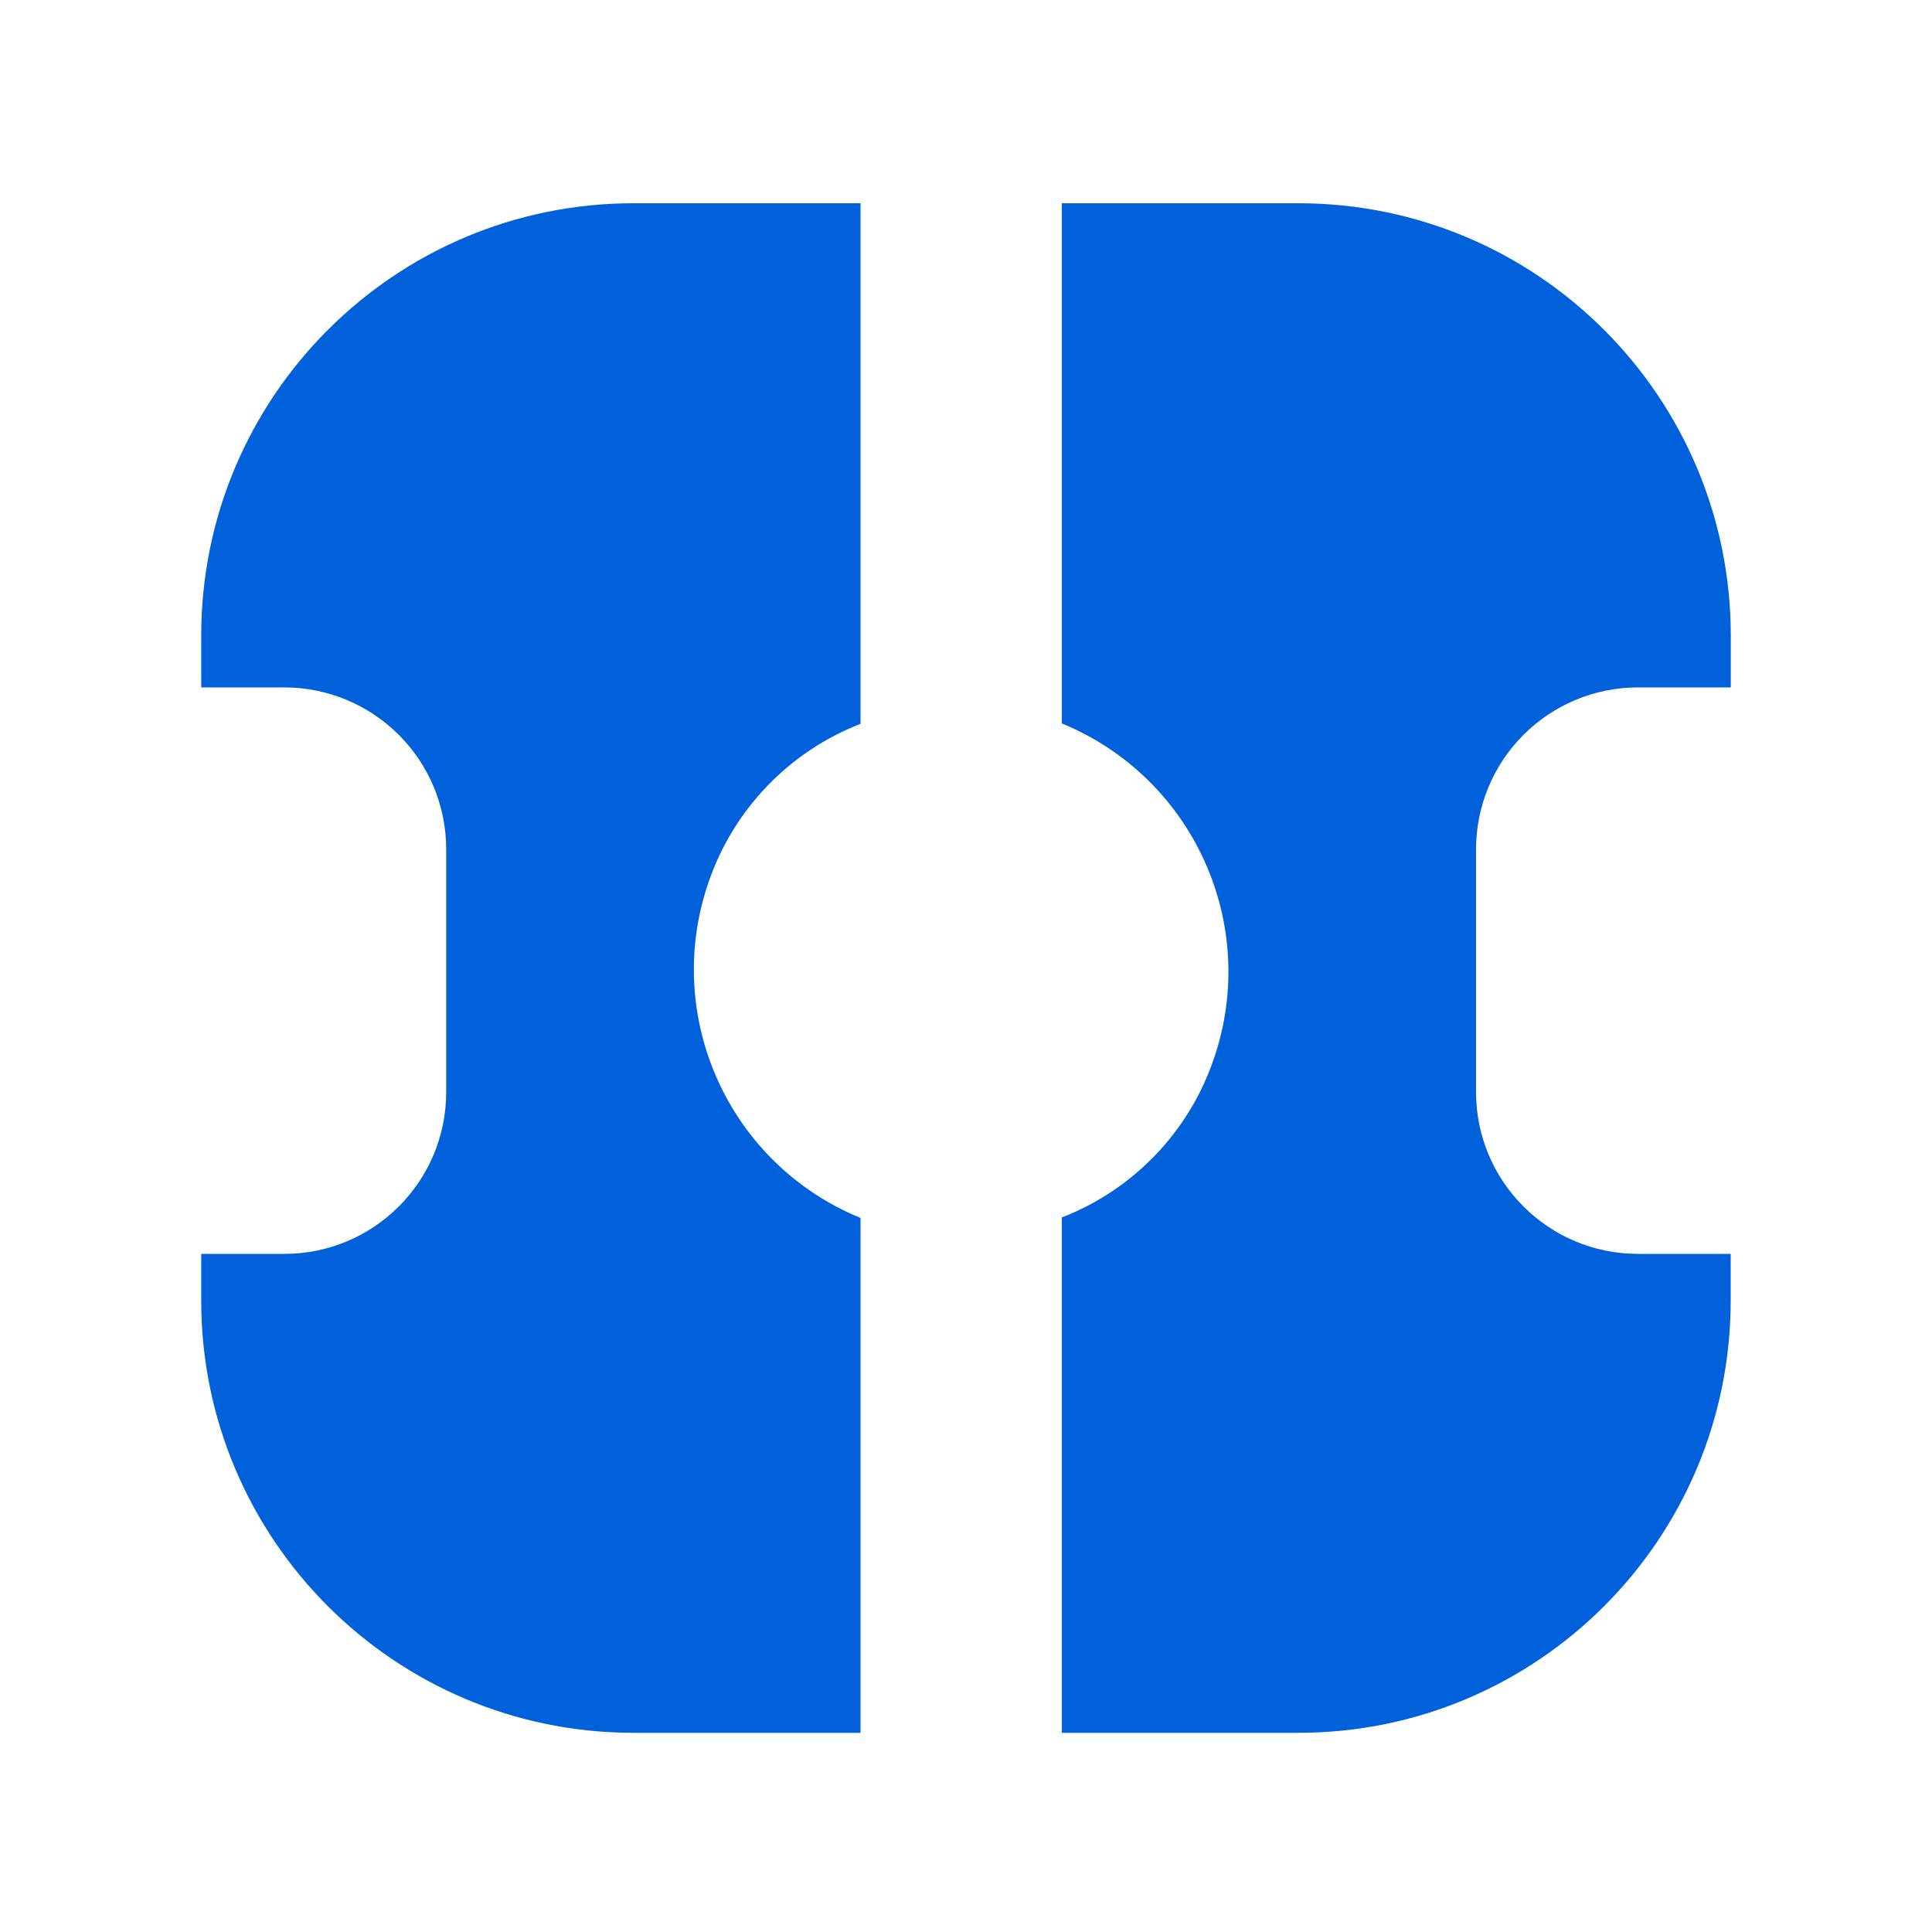
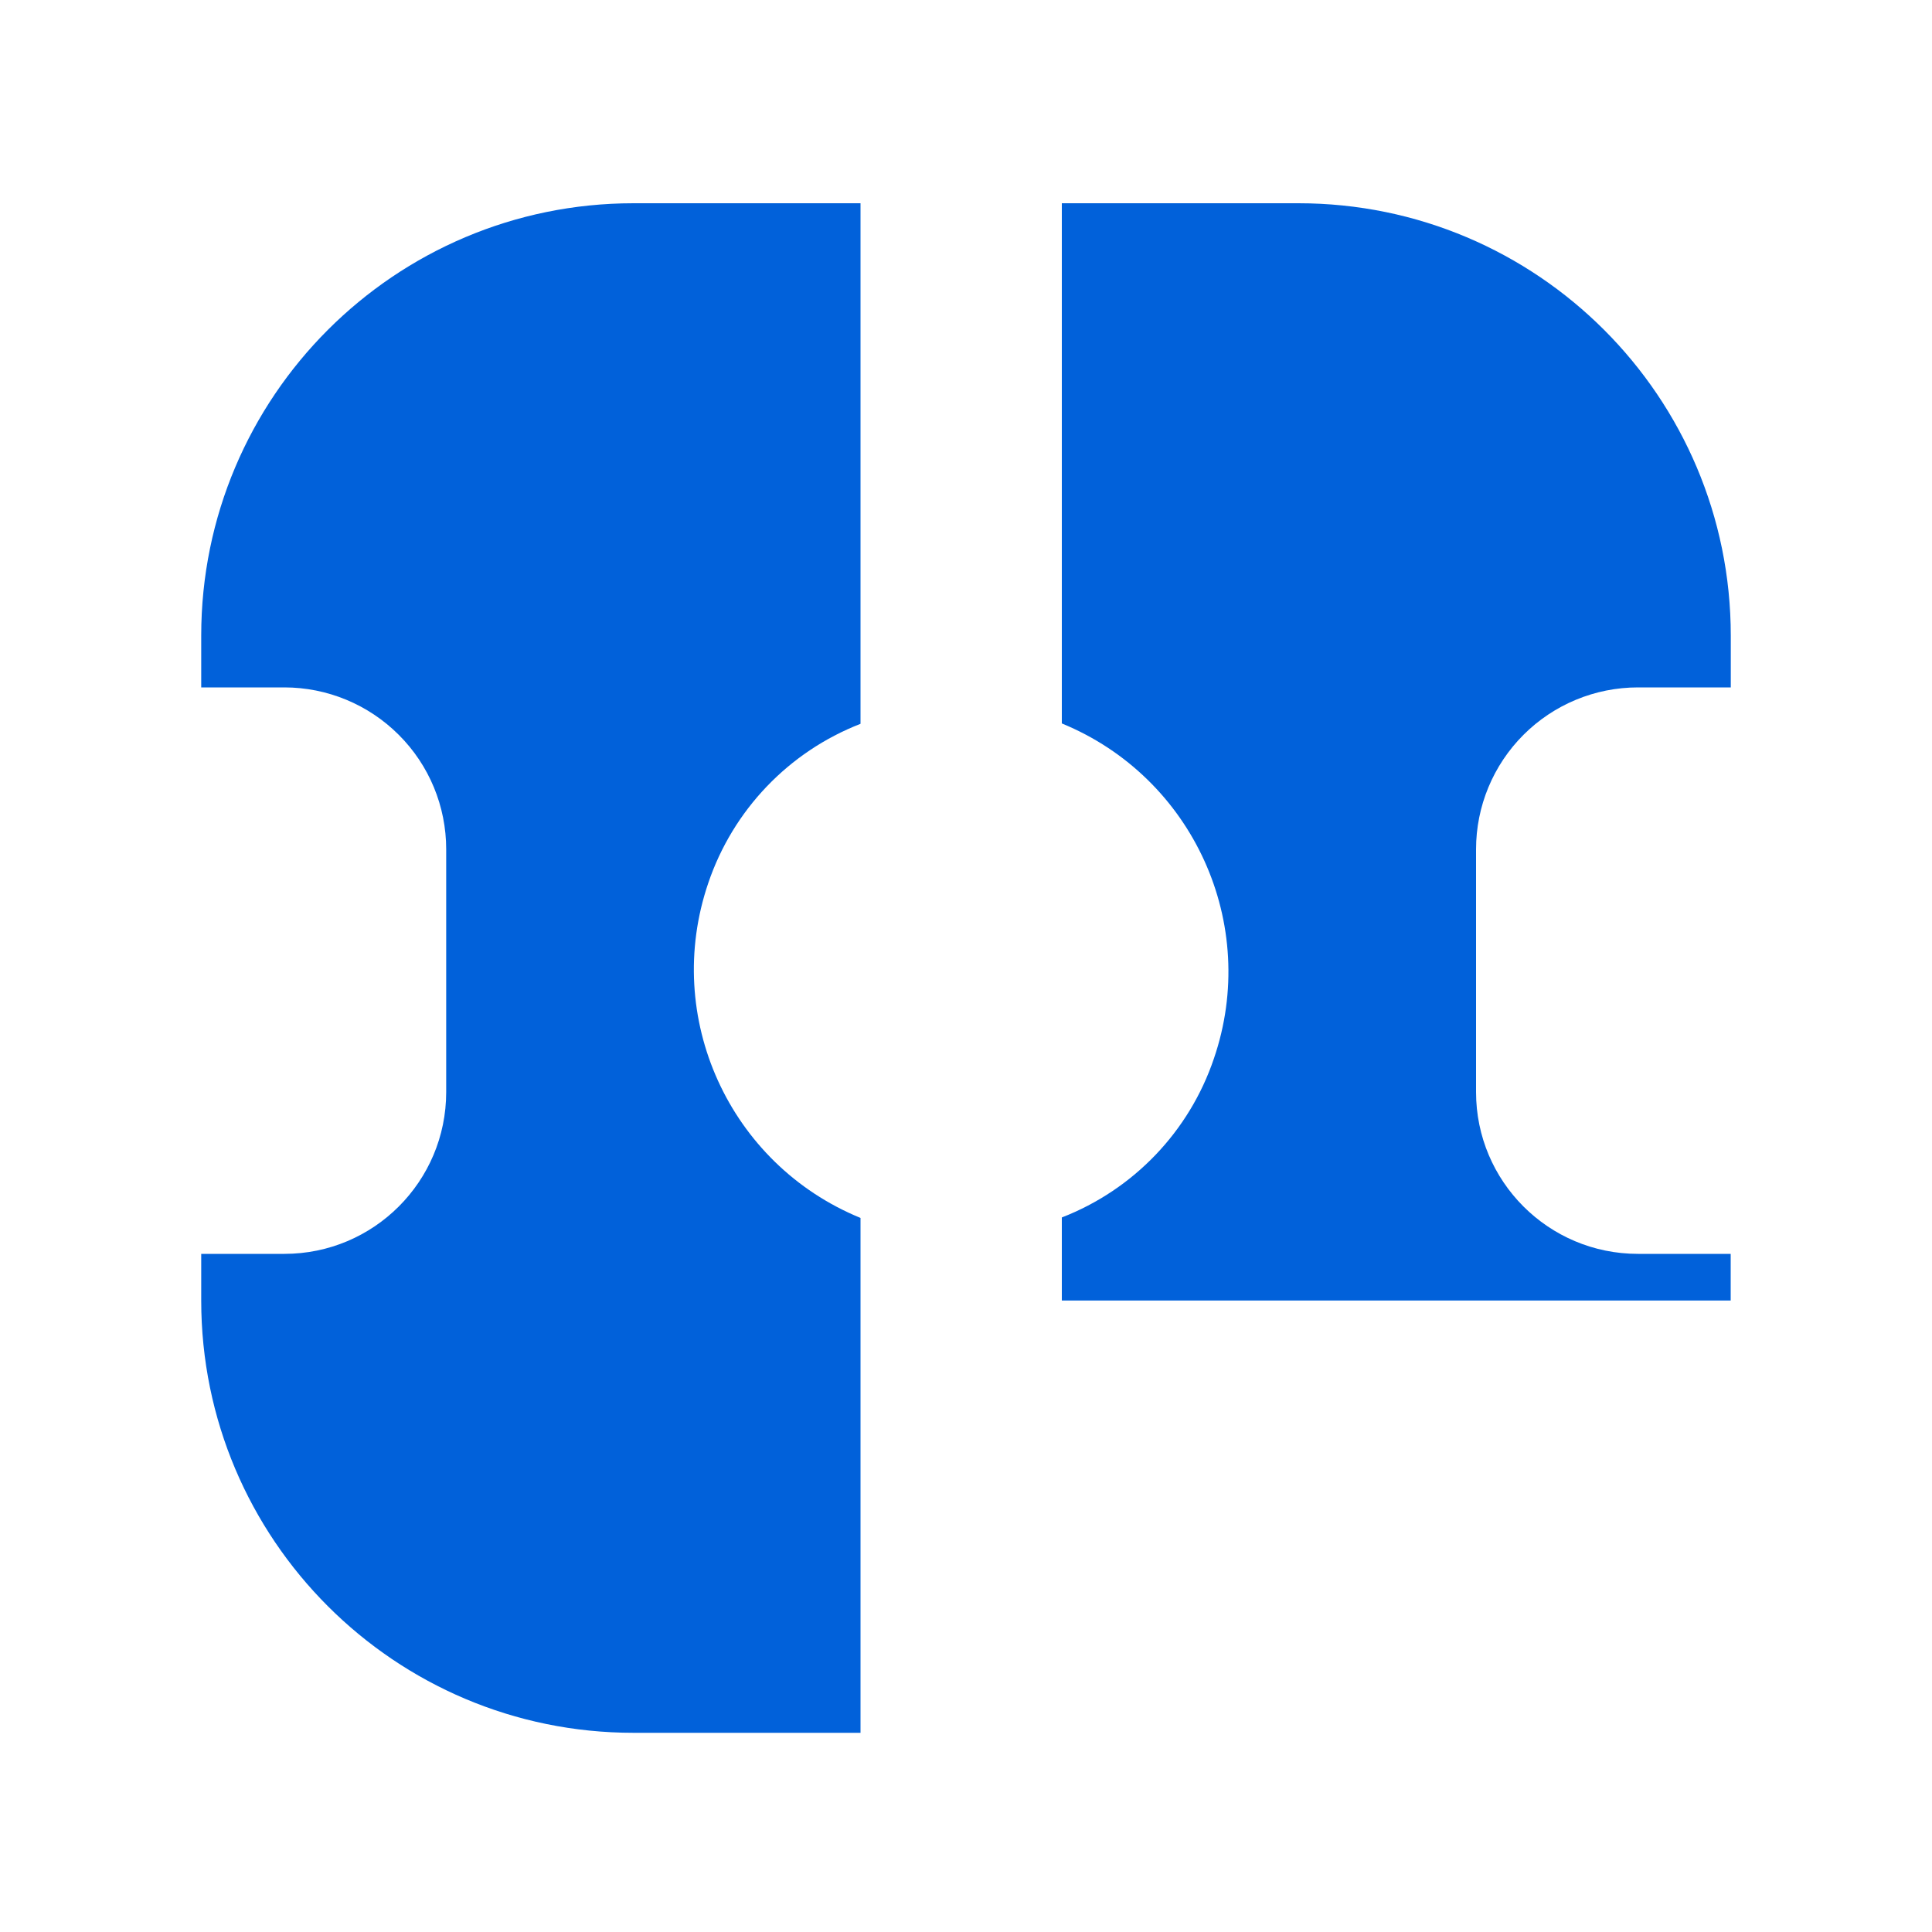
<svg xmlns="http://www.w3.org/2000/svg" width="20" height="20" viewBox="0 0 20 20" fill="none">
-   <path fill-rule="evenodd" clip-rule="evenodd" d="M17.917 7.116H16.956C16.511 7.116 16.085 7.293 15.771 7.607C15.457 7.921 15.28 8.347 15.28 8.792V11.305C15.28 12.23 16.03 12.98 16.956 12.98H17.916V13.463C17.916 15.934 15.913 17.938 13.441 17.938H10.992V12.603C11.734 12.315 12.311 11.713 12.566 10.959C13.043 9.568 12.352 8.047 10.992 7.489V2.104H13.441C15.913 2.104 17.916 4.108 17.917 6.579V7.116ZM8.908 17.938V12.608C7.548 12.051 6.858 10.531 7.332 9.141C7.588 8.385 8.165 7.782 8.908 7.493V2.104H6.558C4.087 2.104 2.083 4.108 2.083 6.579V7.116H2.944C3.388 7.116 3.814 7.293 4.128 7.607C4.443 7.921 4.619 8.347 4.619 8.792V11.305C4.619 12.23 3.869 12.98 2.944 12.98H2.083V13.463C2.083 15.934 4.087 17.938 6.558 17.938H8.908Z" fill="#0161DA" />
+   <path fill-rule="evenodd" clip-rule="evenodd" d="M17.917 7.116H16.956C16.511 7.116 16.085 7.293 15.771 7.607C15.457 7.921 15.28 8.347 15.28 8.792V11.305C15.28 12.23 16.03 12.98 16.956 12.98H17.916V13.463H10.992V12.603C11.734 12.315 12.311 11.713 12.566 10.959C13.043 9.568 12.352 8.047 10.992 7.489V2.104H13.441C15.913 2.104 17.916 4.108 17.917 6.579V7.116ZM8.908 17.938V12.608C7.548 12.051 6.858 10.531 7.332 9.141C7.588 8.385 8.165 7.782 8.908 7.493V2.104H6.558C4.087 2.104 2.083 4.108 2.083 6.579V7.116H2.944C3.388 7.116 3.814 7.293 4.128 7.607C4.443 7.921 4.619 8.347 4.619 8.792V11.305C4.619 12.23 3.869 12.98 2.944 12.98H2.083V13.463C2.083 15.934 4.087 17.938 6.558 17.938H8.908Z" fill="#0161DA" />
</svg>